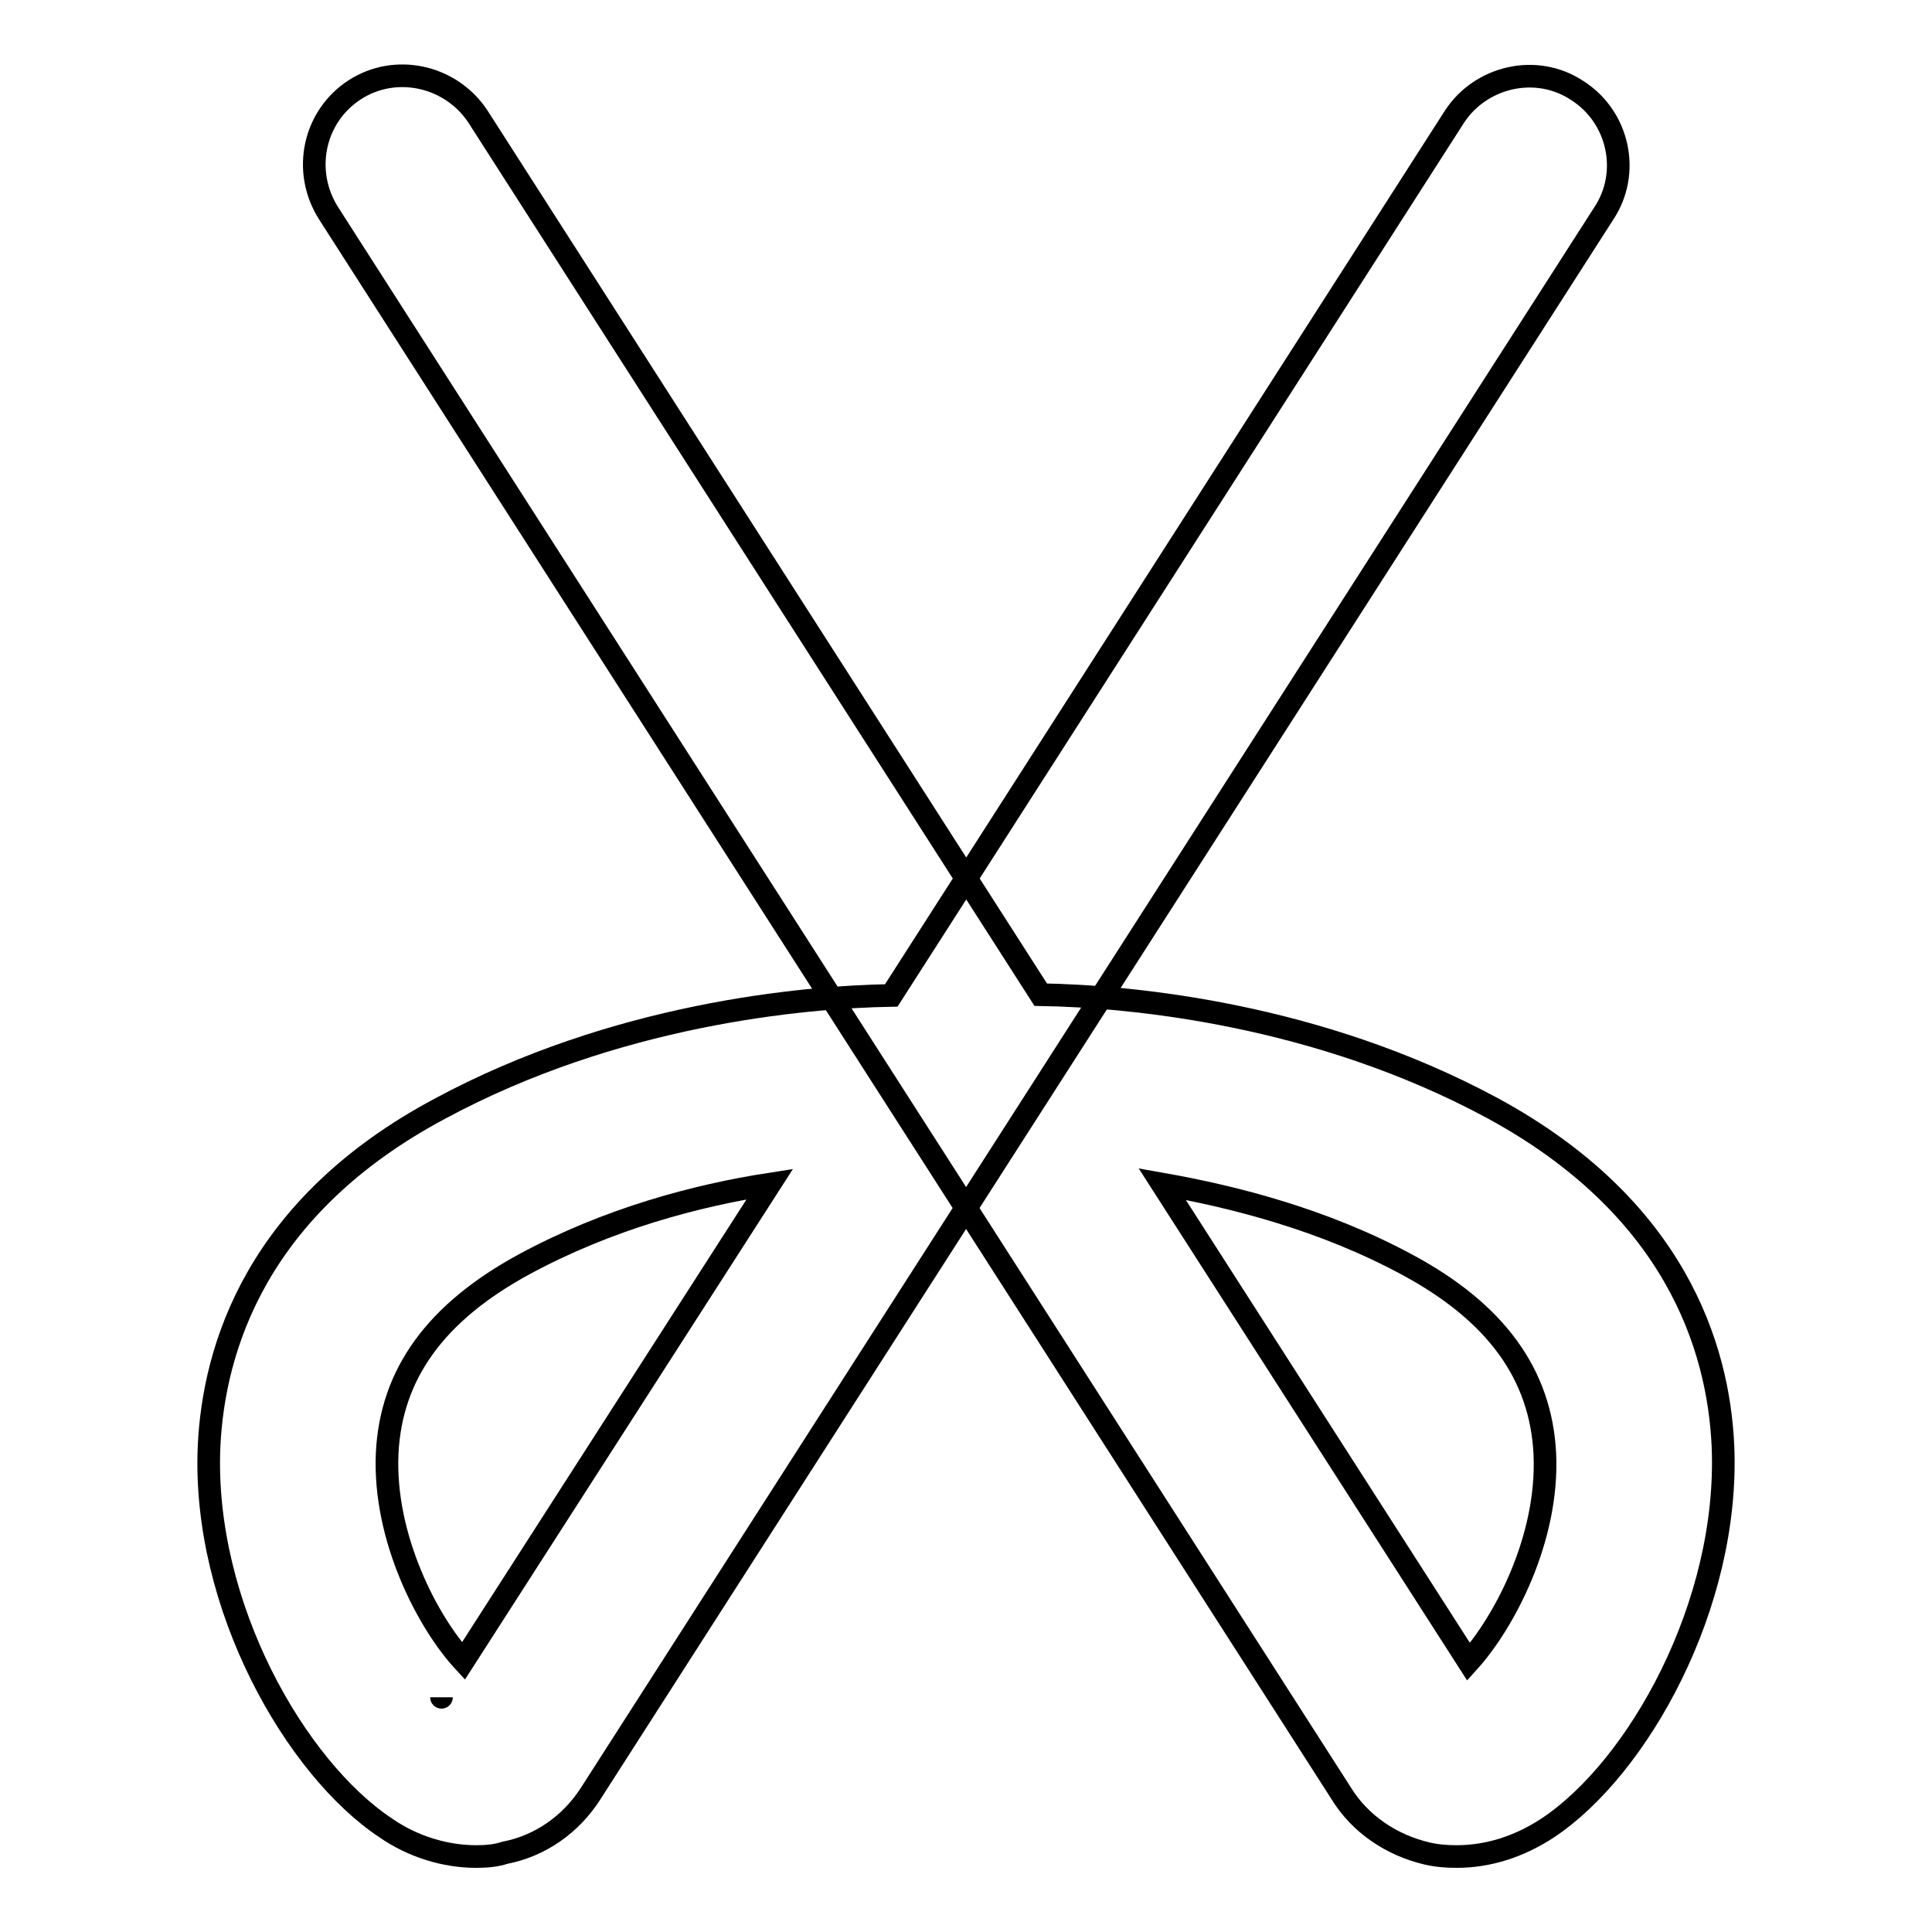
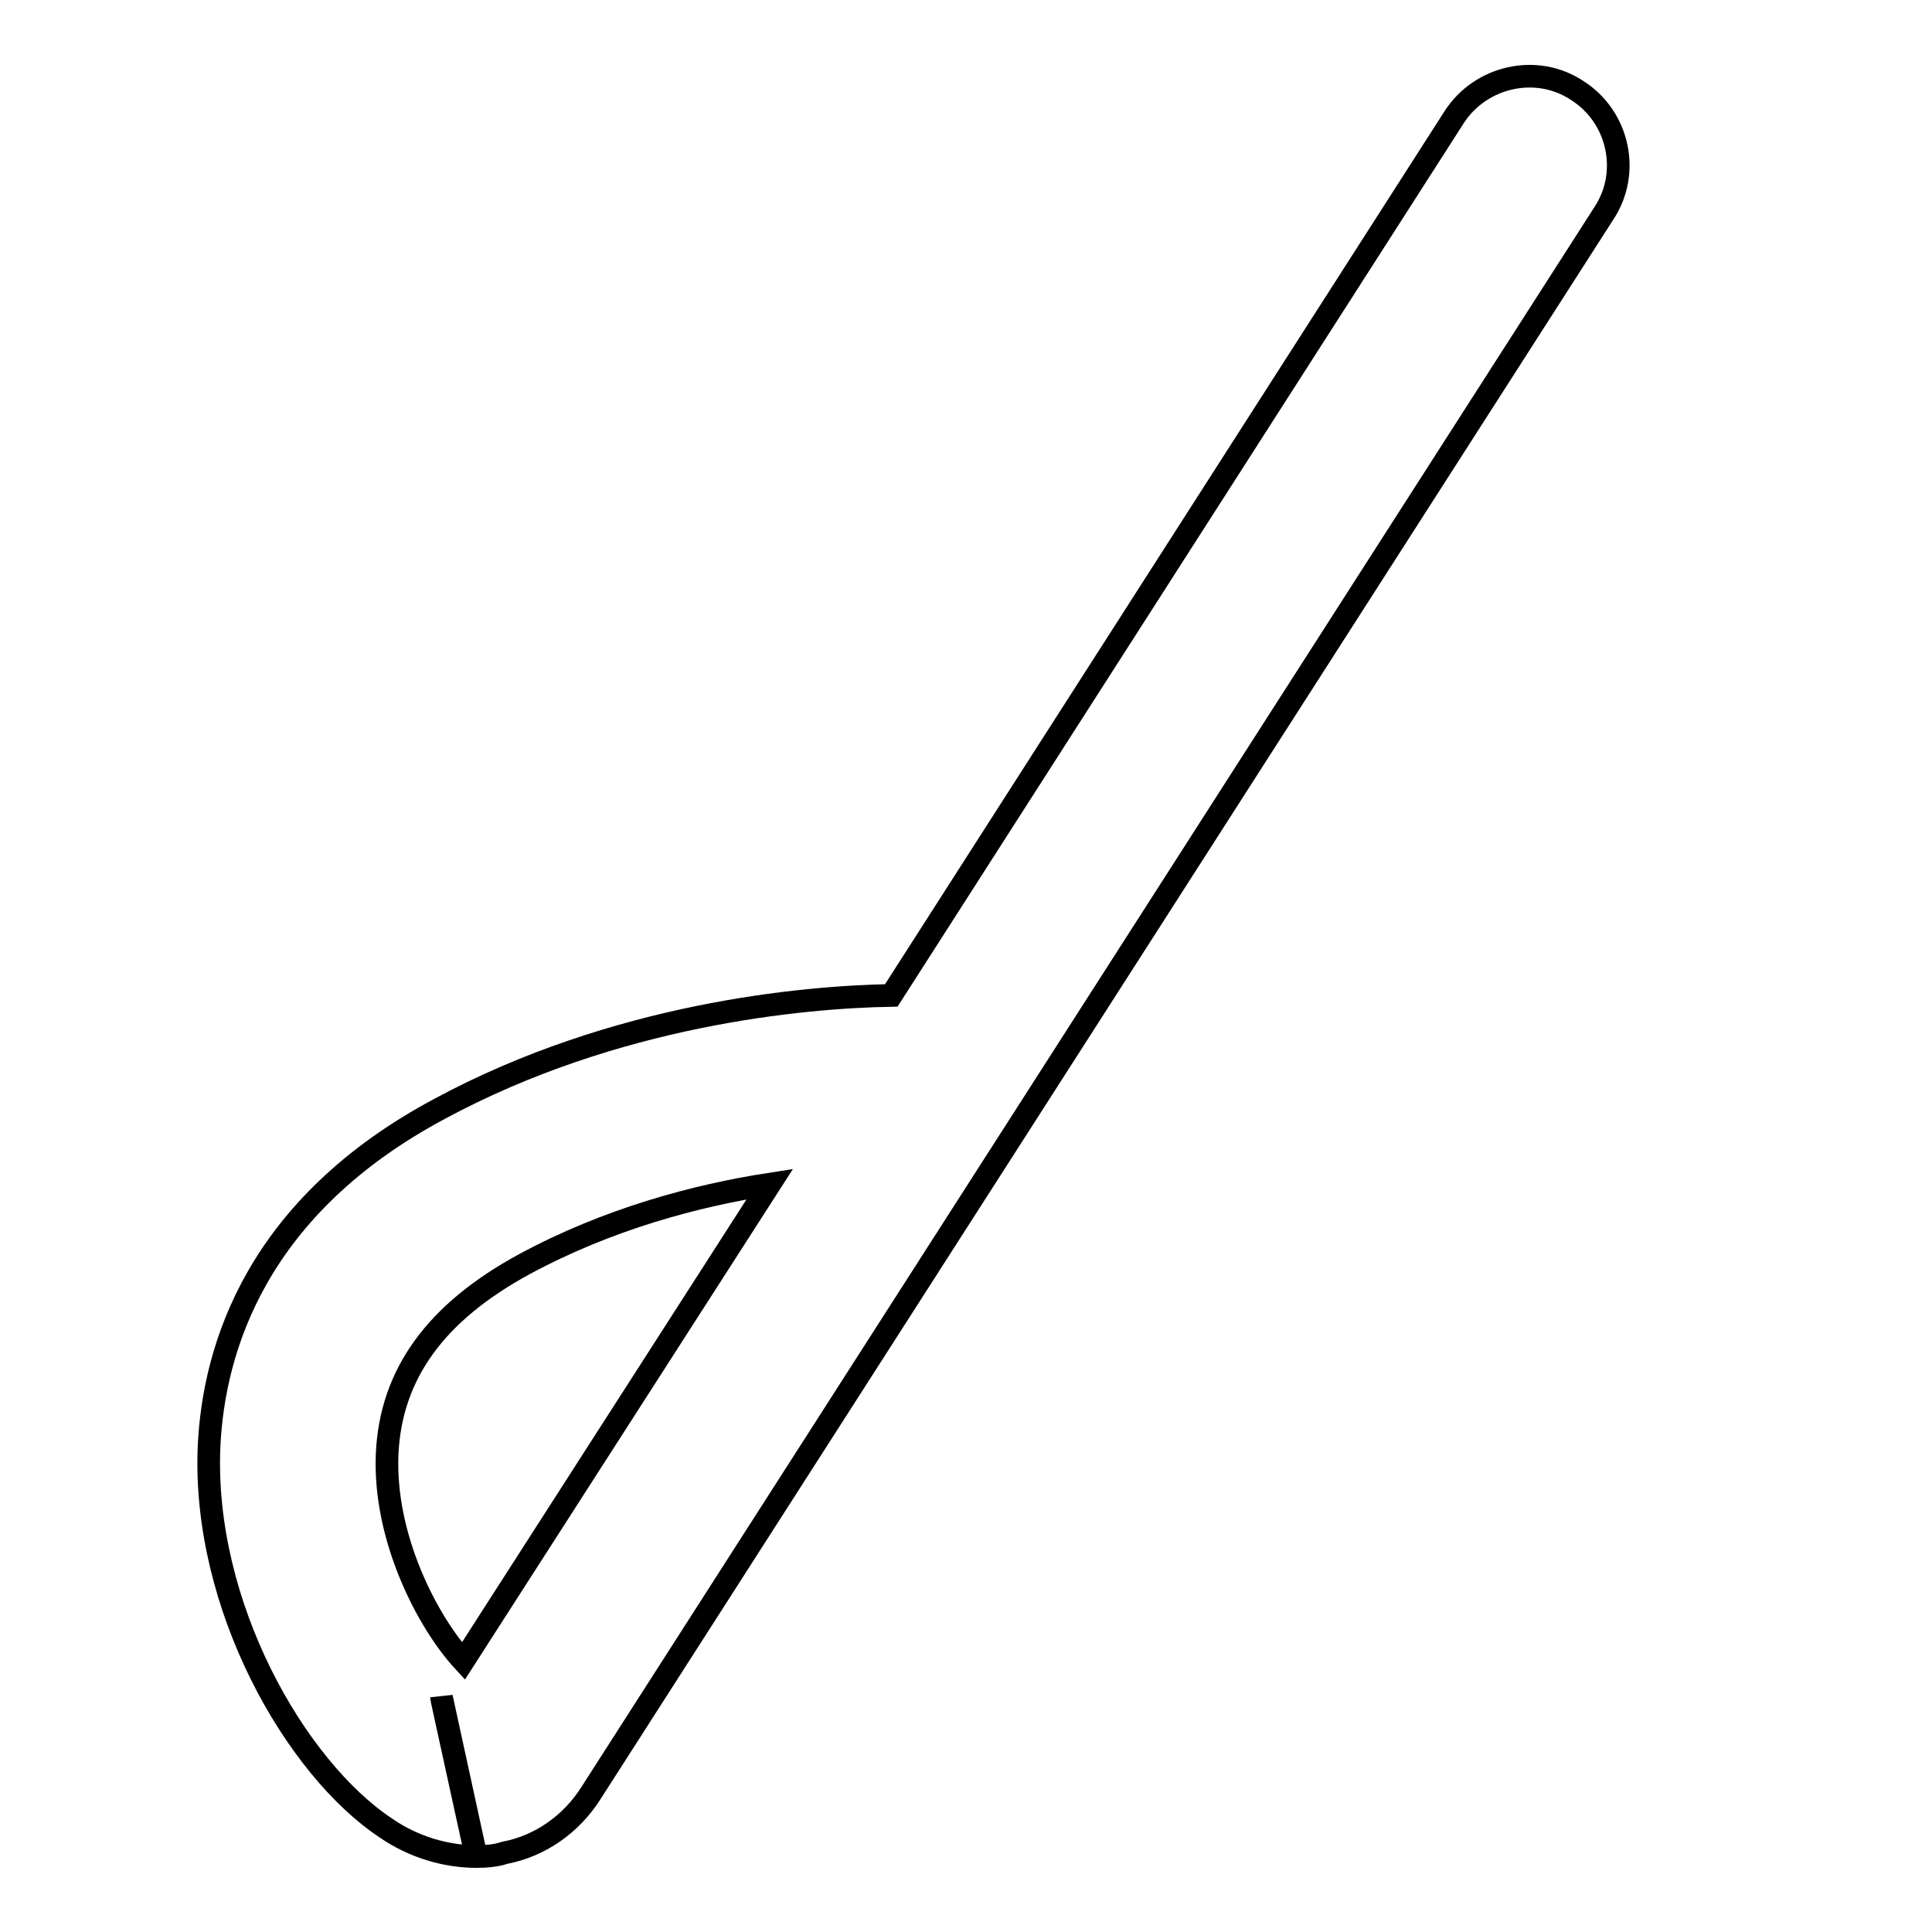
<svg xmlns="http://www.w3.org/2000/svg" version="1.1" x="0px" y="0px" viewBox="0 0 256 256" enable-background="new 0 0 256 256" xml:space="preserve">
  <g>
-     <path stroke-width="3" fill-opacity="0" stroke="#000000" d="M63.1,246c-4.1,0-8.4-1.3-12-3.8c-11.9-7.9-24.3-29.4-23.4-50.5c0.6-13.2,6.4-31.9,30.6-44.8 c23.2-12.5,48-14.8,59.8-15l74.6-116.4c3.5-5.4,10.9-7.1,16.3-3.5c5.5,3.5,7.1,10.9,3.5,16.3L78.3,237.6c-2.6,4.1-6.7,7-11.4,7.9 C65.7,245.9,64.4,246,63.1,246z M58.5,224.9C58.5,225,58.5,225,58.5,224.9z M102,156.9c-9.7,1.5-21.4,4.6-32.5,10.6 c-11.8,6.4-17.7,14.6-18.2,25.1c-0.5,11.2,5.4,22.4,10.1,27.5L102,156.9z" />
-     <path stroke-width="3" fill-opacity="0" stroke="#000000" d="M193,246c-1.3,0-2.6-0.1-3.9-0.4c-4.7-1.1-8.9-3.9-11.4-8L43.5,28.2C40,22.6,41.6,15.4,47,11.9 c5.4-3.5,12.7-1.9,16.3,3.5l74.6,116.4c11.9,0.2,36.6,2.5,59.8,15c24.2,13.1,30,31.6,30.6,44.8c0.9,21.1-11.3,42.7-23.2,50.6 C201.3,244.7,197.2,246,193,246L193,246z M154,156.9l40.6,63.3c4.7-5.2,10.6-16.3,10.1-27.5c-0.5-10.6-6.5-18.8-18.2-25.1 C175.4,161.6,163.6,158.6,154,156.9L154,156.9z" />
+     <path stroke-width="3" fill-opacity="0" stroke="#000000" d="M63.1,246c-4.1,0-8.4-1.3-12-3.8c-11.9-7.9-24.3-29.4-23.4-50.5c0.6-13.2,6.4-31.9,30.6-44.8 c23.2-12.5,48-14.8,59.8-15l74.6-116.4c3.5-5.4,10.9-7.1,16.3-3.5c5.5,3.5,7.1,10.9,3.5,16.3L78.3,237.6c-2.6,4.1-6.7,7-11.4,7.9 C65.7,245.9,64.4,246,63.1,246z C58.5,225,58.5,225,58.5,224.9z M102,156.9c-9.7,1.5-21.4,4.6-32.5,10.6 c-11.8,6.4-17.7,14.6-18.2,25.1c-0.5,11.2,5.4,22.4,10.1,27.5L102,156.9z" />
  </g>
</svg>